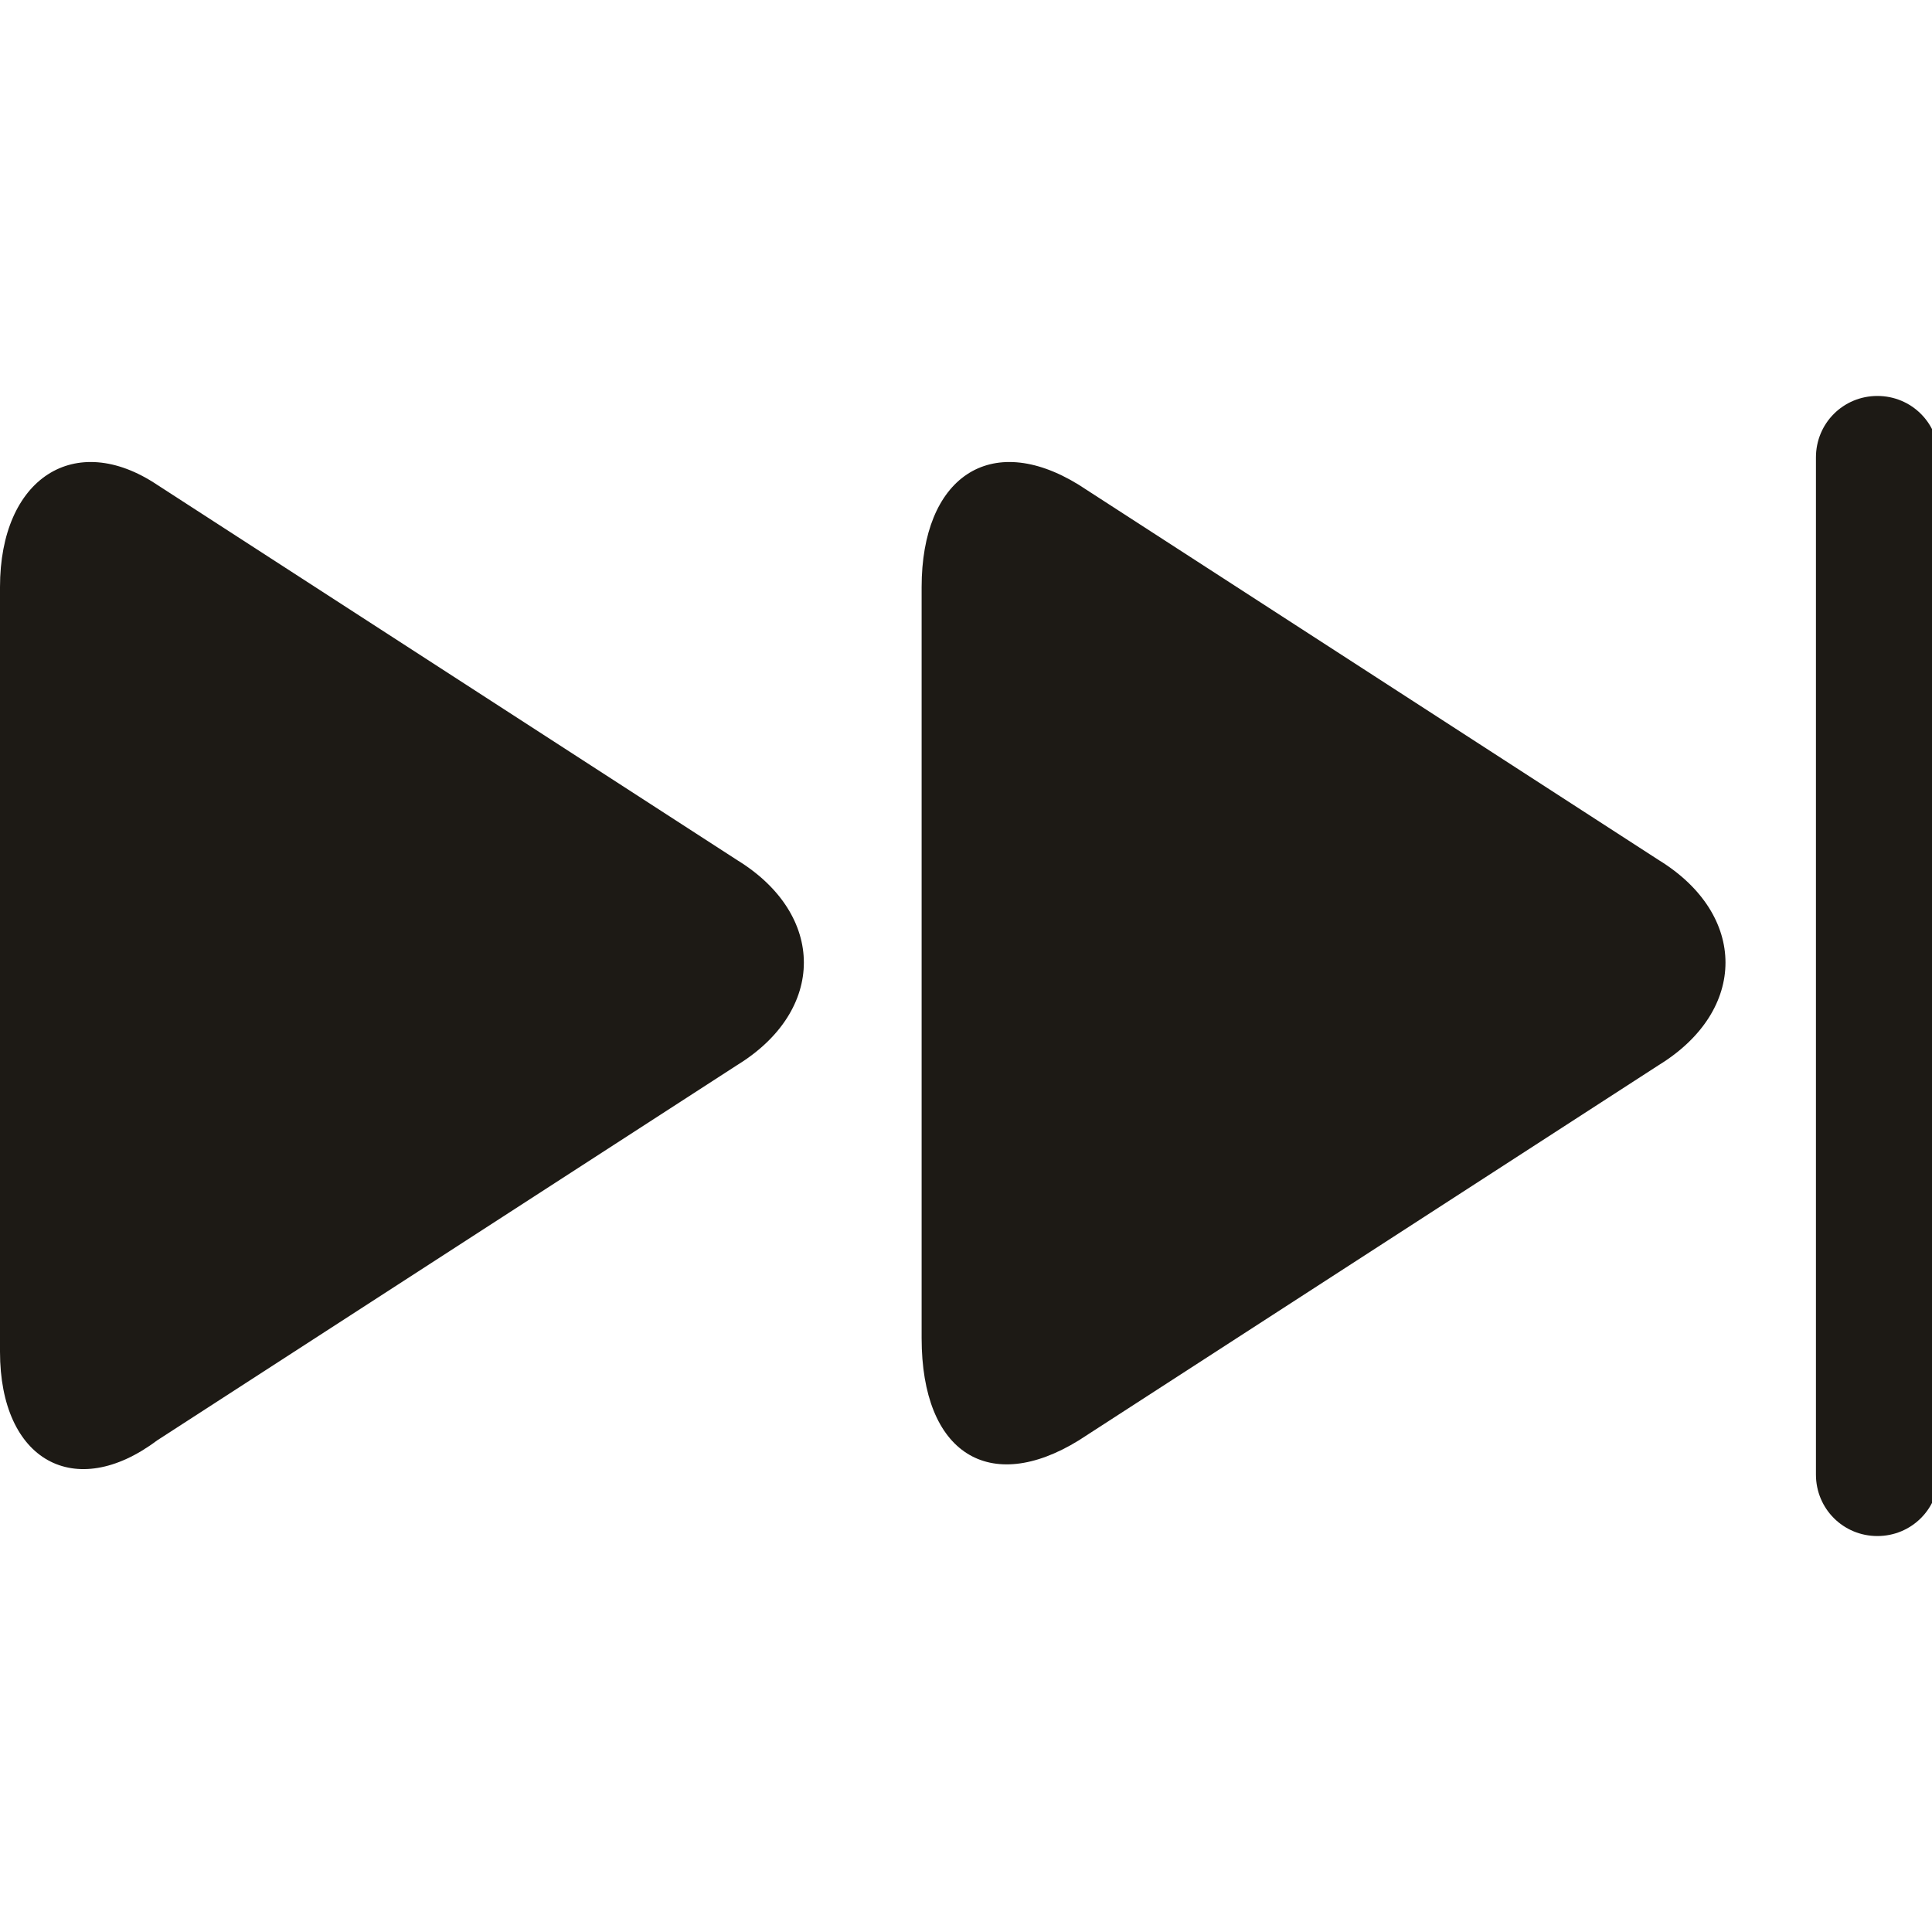
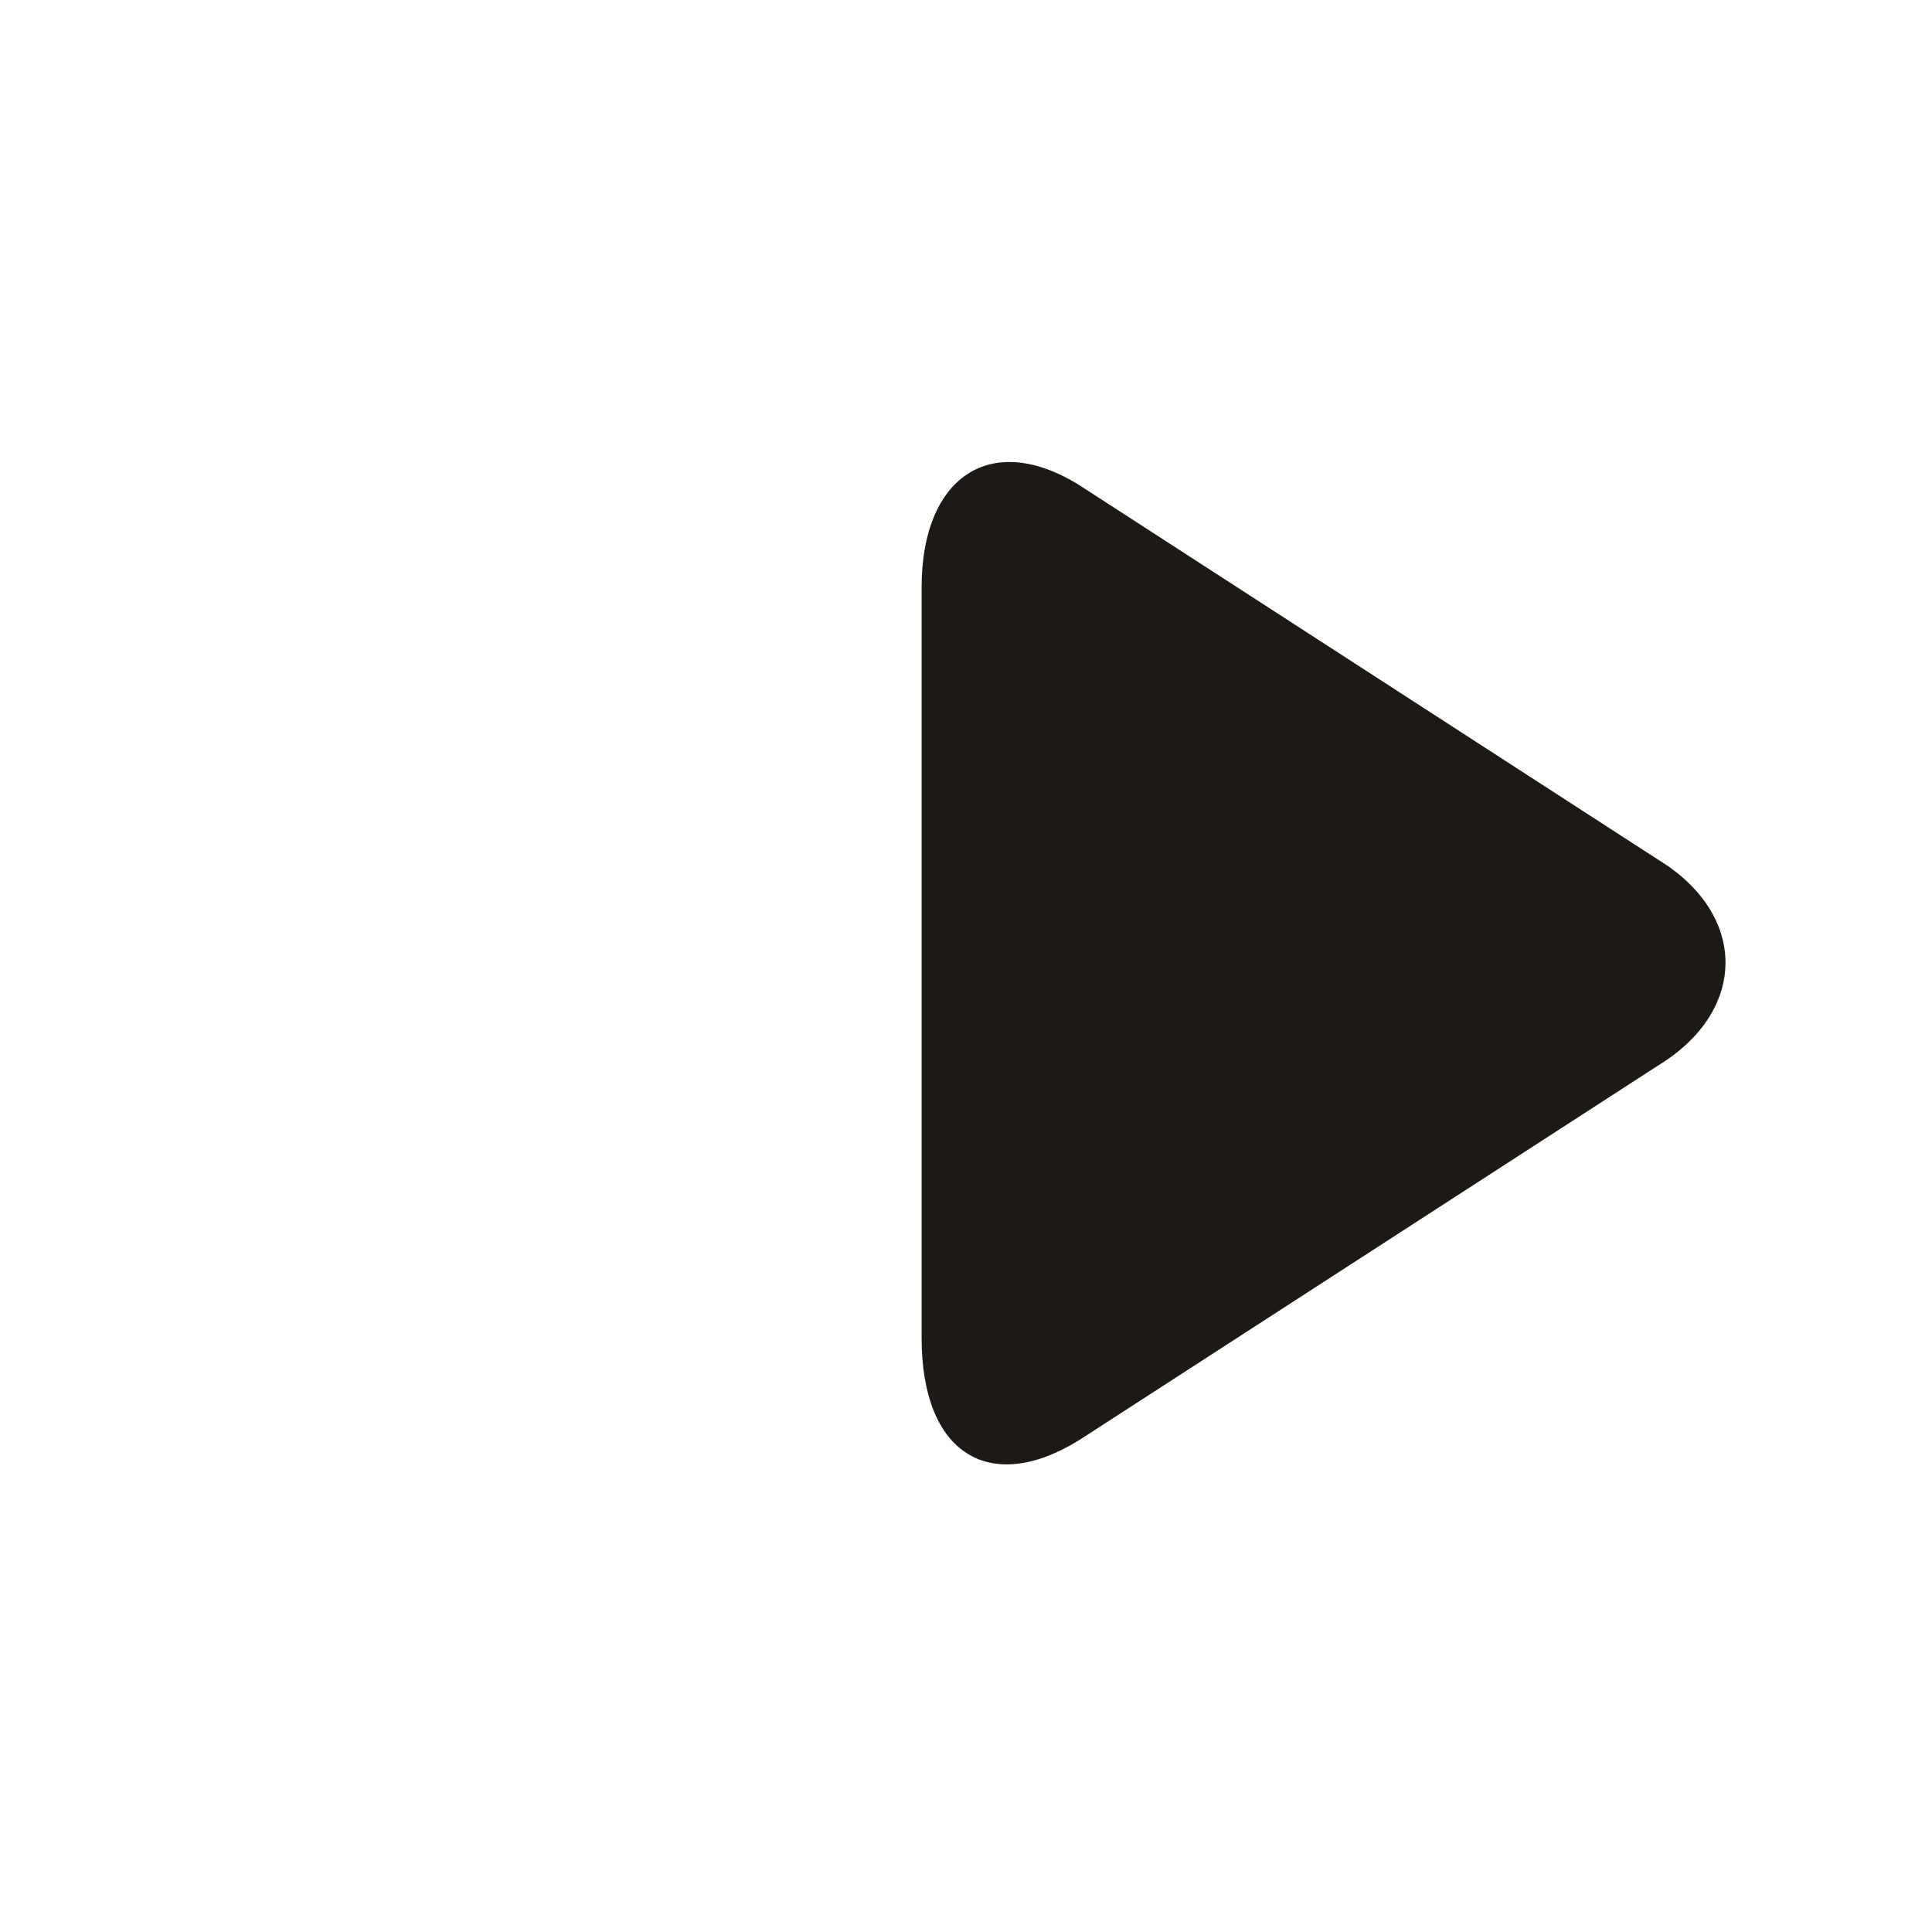
<svg xmlns="http://www.w3.org/2000/svg" version="1.1" x="0px" y="0px" viewBox="0 0 28.3 28.3" style="enable-background:new 0 0 28.3 28.3;" xml:space="preserve">
  <style type="text/css">
	.st0{fill:#1D1A15;}
</style>
  <g id="レイヤー_1">
    <g id="レイヤー_1_1_">
	</g>
  </g>
  <g id="レイヤー_2">
    <g>
      <g>
-         <path class="st0" d="M2.3,7.1l8.5,5.5c1.3,0.8,1.3,2.2,0,3l-8.5,5.5C1.1,22,0,21.4,0,19.8V8.6C0,7,1.1,6.3,2.3,7.1z" />
        <path class="st0" d="M15.8,7.1l8.5,5.5c1.3,0.8,1.3,2.2,0,3l-8.5,5.5c-1.3,0.8-2.3,0.2-2.3-1.5V8.6C13.5,7,14.5,6.3,15.8,7.1z" />
      </g>
-       <path class="st0" d="M27.5,22.5c0.5,0,0.9-0.4,0.9-0.9V6.7c0-0.5-0.4-0.9-0.9-0.9c-0.5,0-0.9,0.4-0.9,0.9v14.9    C26.6,22.1,27,22.5,27.5,22.5z" />
    </g>
  </g>
</svg>